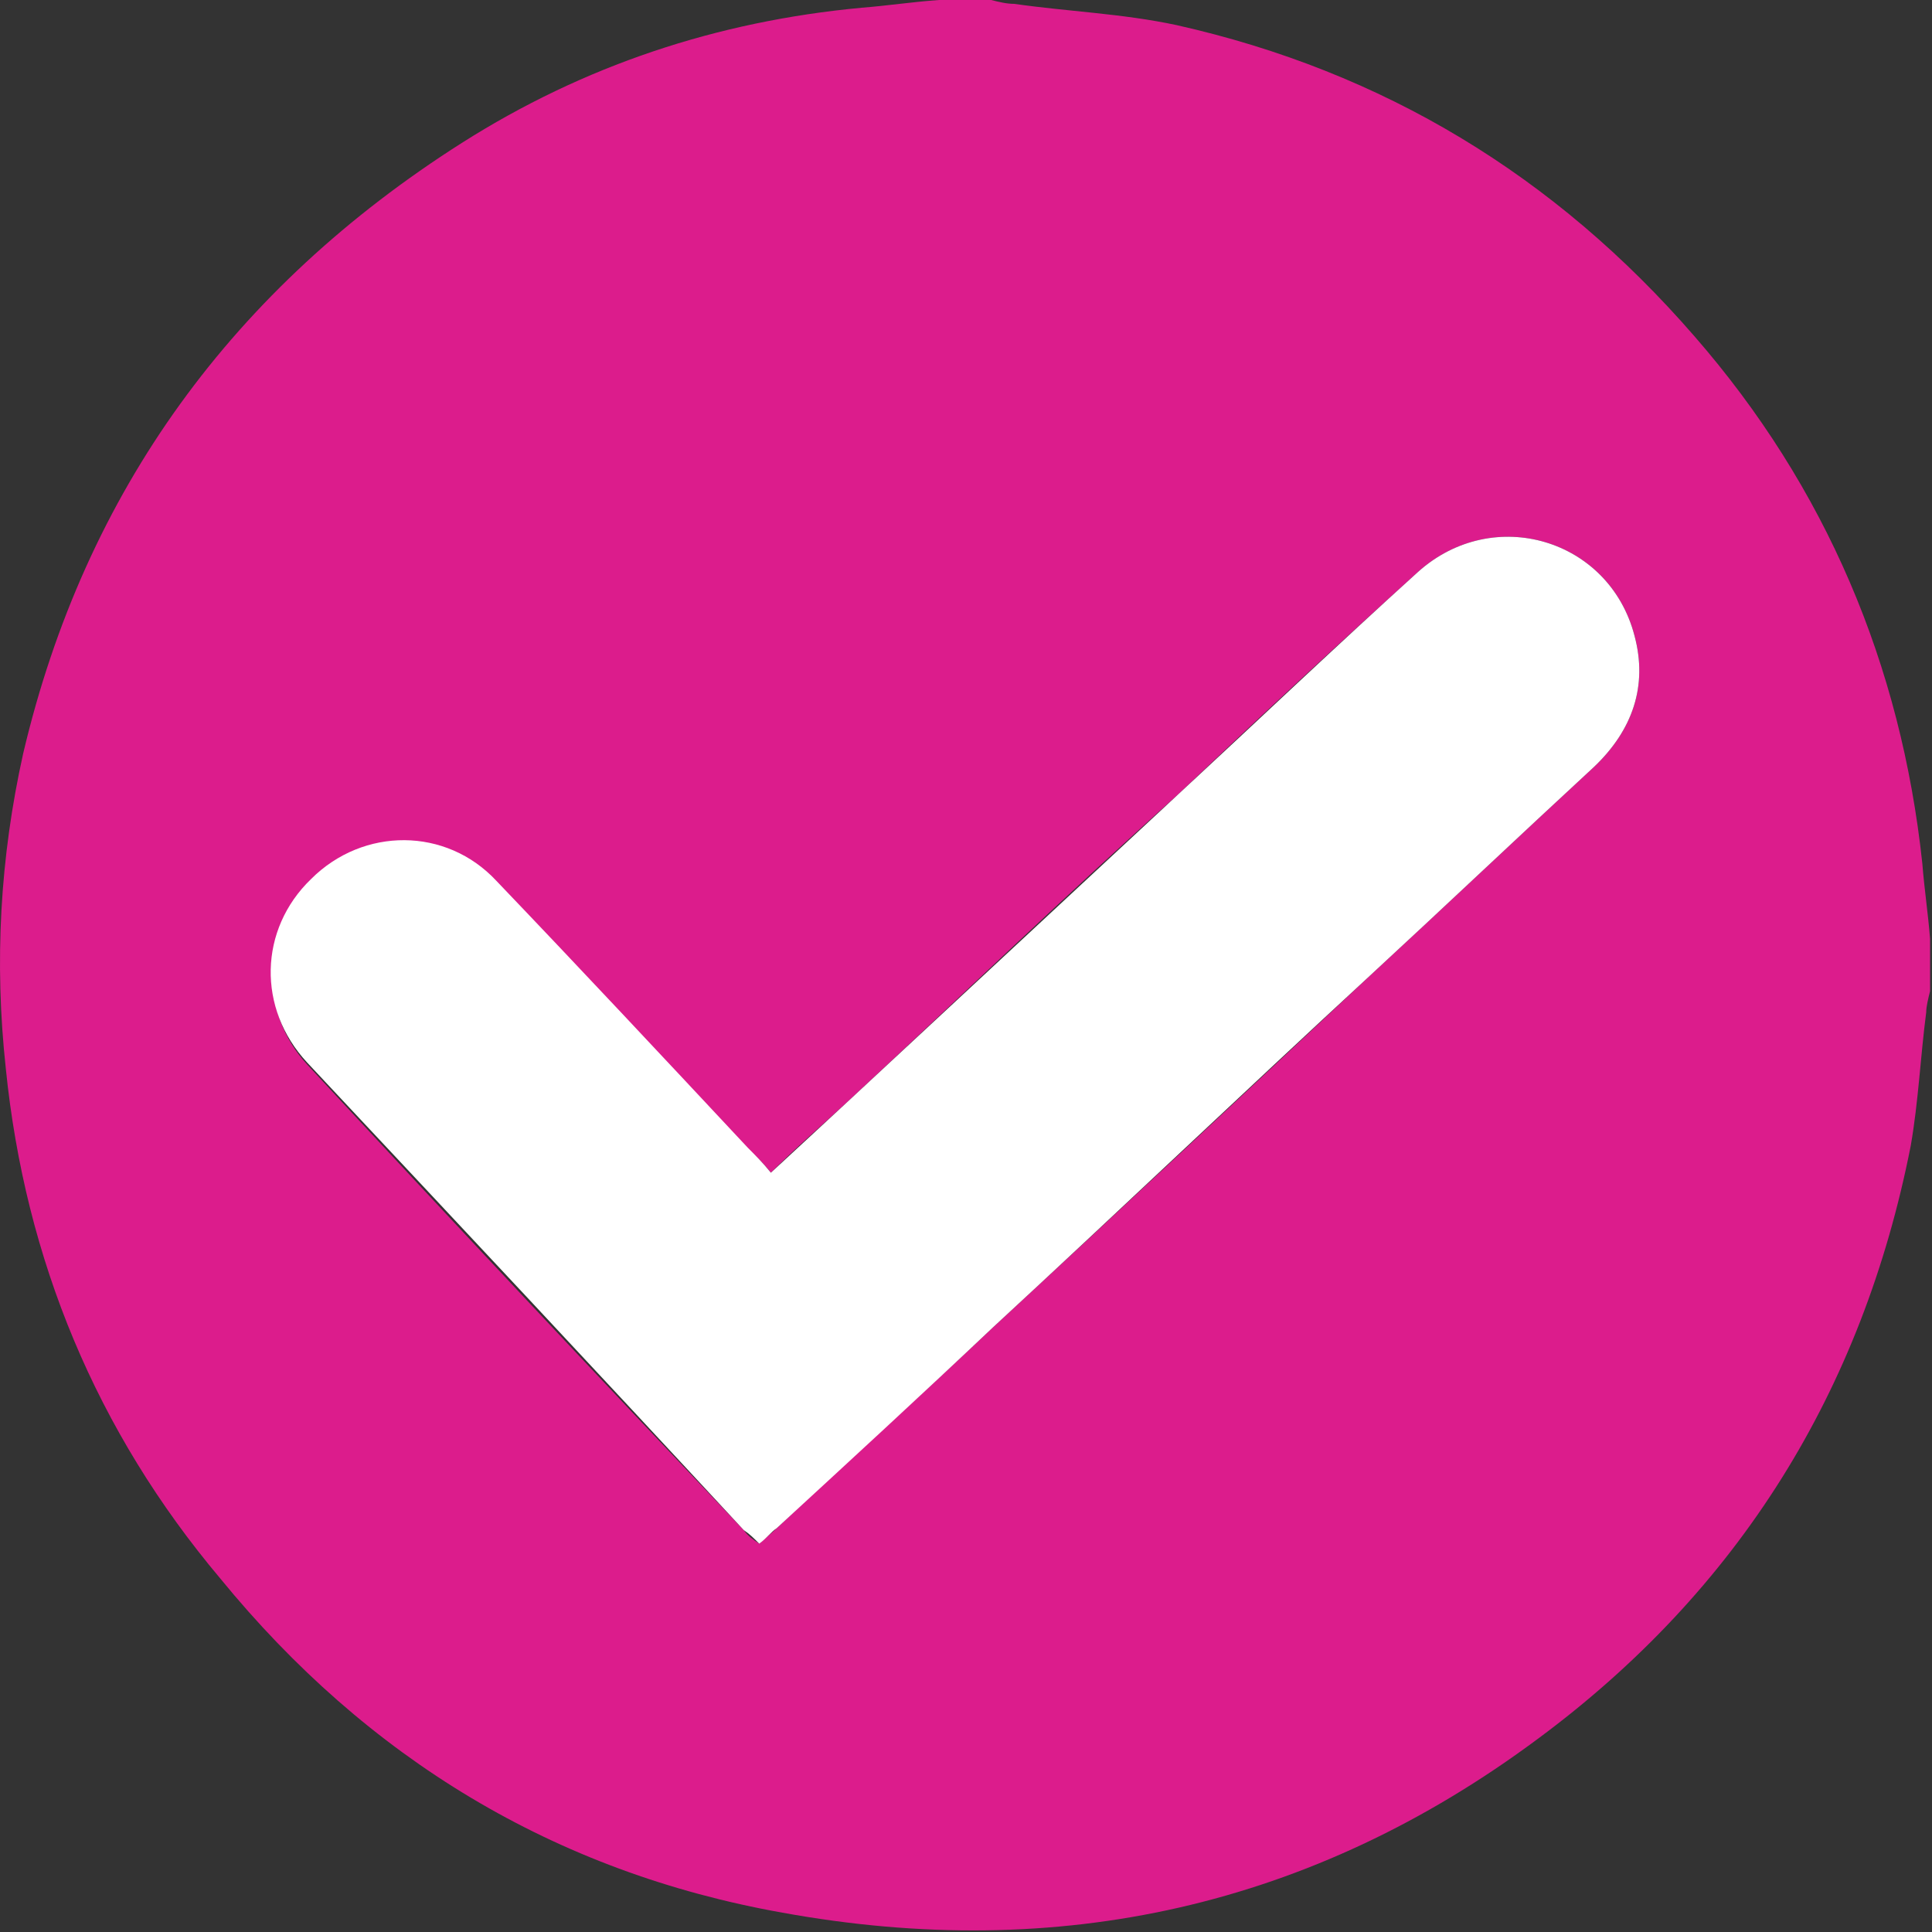
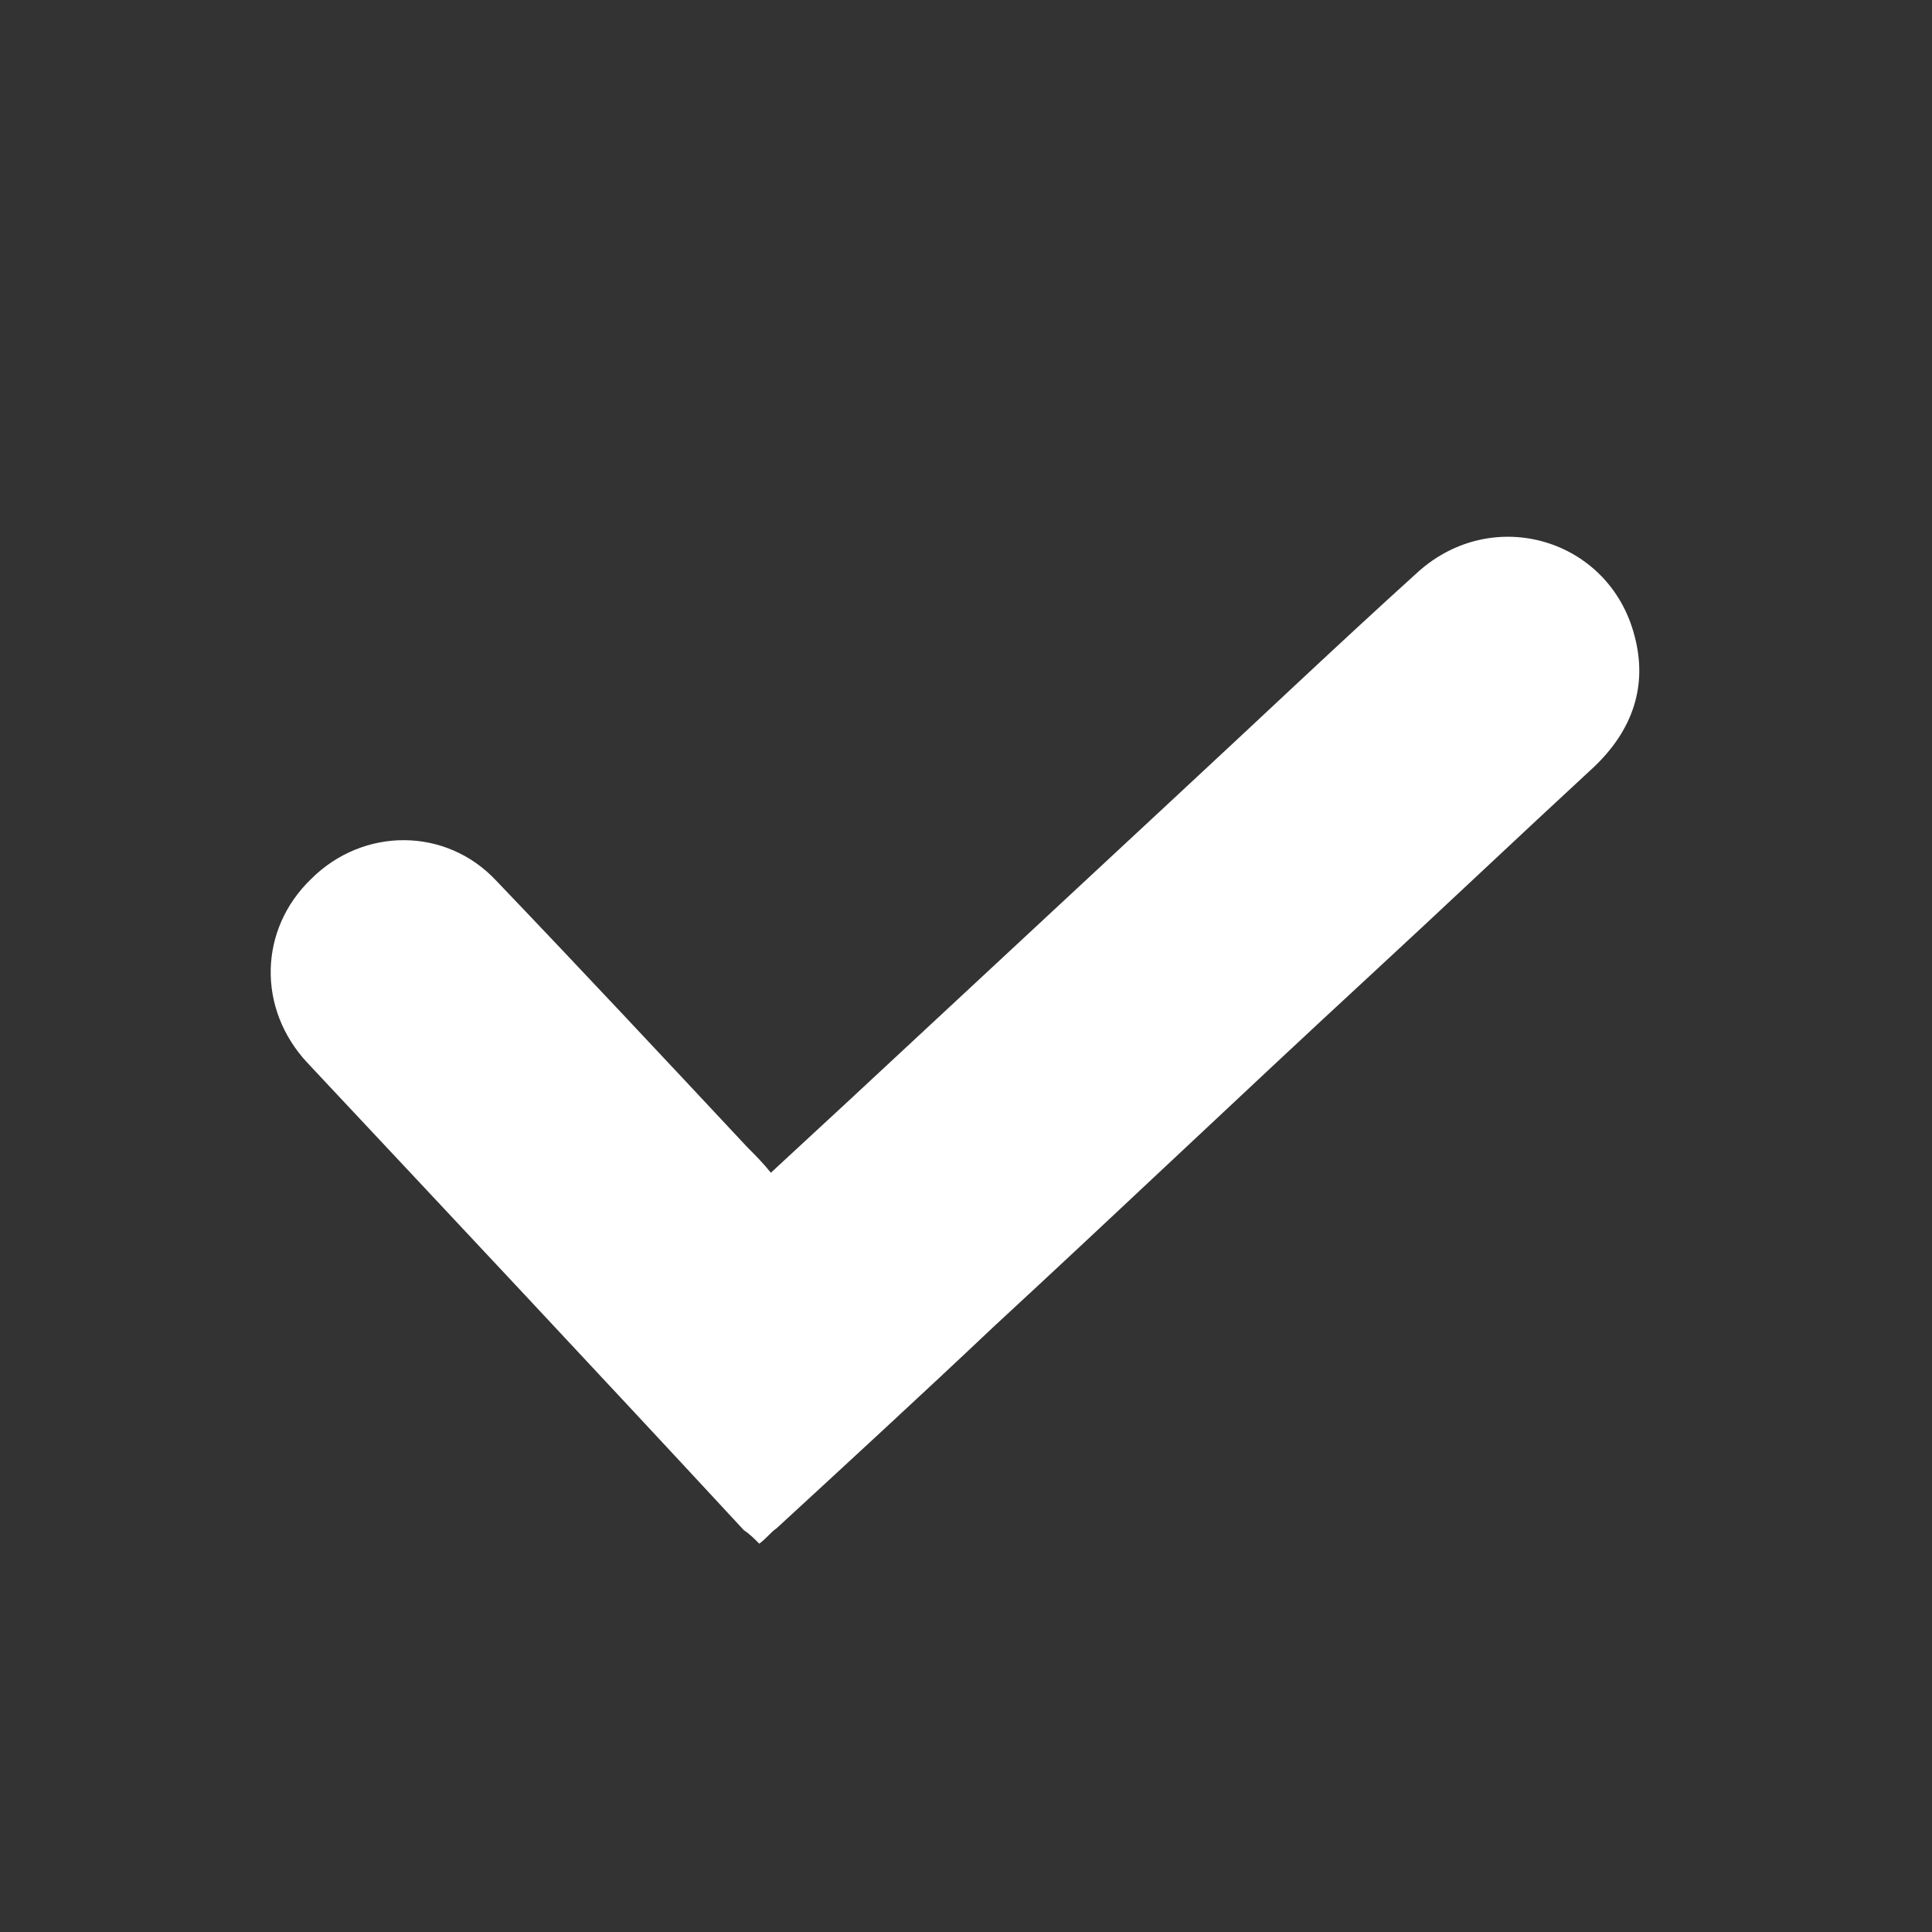
<svg xmlns="http://www.w3.org/2000/svg" version="1.1" id="Capa_1" x="0px" y="0px" viewBox="0 0 100 100" style="enable-background:new 0 0 100 100;" xml:space="preserve">
  <rect x="0" y="0" width="100" height="100" fill="#333333" stroke="none" />
  <style type="text/css">
	.st0{fill:#1FB4E9;}
	.st1{fill:#DC1C8C;}
	.st2{fill:#FFFFFF;}
	.st3{fill:#FBB036;}
	.st4{fill:#35B4E7;}
	.st5{fill:#F2736E;}
	.st6{opacity:0.1;fill:#FFFFFF;}
	.st7{fill:#ABD050;}
</style>
  <g>
-     <path class="st1" d="M48.6,0c0.9,0,1.8,0,2.7,0c0.4,0.1,0.8,0.2,1.2,0.2c2.8,0.4,5.6,0.5,8.4,1.1c10.7,2.4,19.6,7.8,26.8,16.1   c6.8,7.8,10.7,17,11.8,27.3c0.1,1.3,0.3,2.6,0.4,3.9c0,0.9,0,1.8,0,2.7c-0.1,0.4-0.2,0.8-0.2,1.1c-0.3,2.3-0.4,4.6-0.8,6.9   c-2.5,12.7-8.9,23-19.3,30.7c-11.7,8.7-24.8,11.6-39.1,9C28.7,96.9,19,91,11.4,81.7C5,74.1,1.3,65.2,0.3,55.3   C-0.3,49.8,0,44.4,1.2,39C4.4,25.4,12.1,14.9,23.9,7.4c6.3-4,13.2-6.3,20.7-7C45.9,0.3,47.2,0.1,48.6,0z M39.9,60.7   c-0.4-0.5-0.8-0.9-1.2-1.2c-4.3-4.6-8.6-9.3-13-13.8c-2.7-2.8-6.9-2.8-9.6-0.1c-2.6,2.6-2.7,6.8-0.2,9.5c7.5,8.1,15,16.1,22.6,24.1   c0.2,0.3,0.5,0.5,0.8,0.7c0.3-0.3,0.6-0.5,0.9-0.8c3.7-3.5,7.5-6.9,11.2-10.4c6.5-6,12.9-12,19.4-18.1c3.9-3.6,7.8-7.3,11.7-10.9   c2-1.9,2.8-4.2,2.1-6.8c-1.3-5-7.3-6.8-11.2-3.3c-4.2,3.8-8.3,7.6-12.4,11.5C55.2,46.3,49.6,51.7,43.9,57   C42.6,58.2,41.2,59.4,39.9,60.7z" />
    <path class="st2" d="M39.9,60.7c1.4-1.3,2.7-2.5,4-3.7c5.7-5.3,11.4-10.6,17.1-15.9c4.1-3.8,8.2-7.7,12.4-11.5   c3.9-3.5,9.9-1.7,11.2,3.3c0.7,2.6-0.1,4.9-2.1,6.8c-3.9,3.6-7.8,7.3-11.7,10.9c-6.5,6-12.9,12.1-19.4,18.1   c-3.7,3.5-7.4,6.9-11.2,10.4c-0.3,0.2-0.5,0.5-0.9,0.8c-0.3-0.3-0.5-0.5-0.8-0.7C31,71.1,23.4,63,15.9,55c-2.6-2.8-2.5-6.9,0.2-9.5   c2.7-2.7,7-2.7,9.6,0.1c4.4,4.6,8.7,9.2,13,13.8C39.1,59.8,39.5,60.2,39.9,60.7z" />
  </g>
</svg>